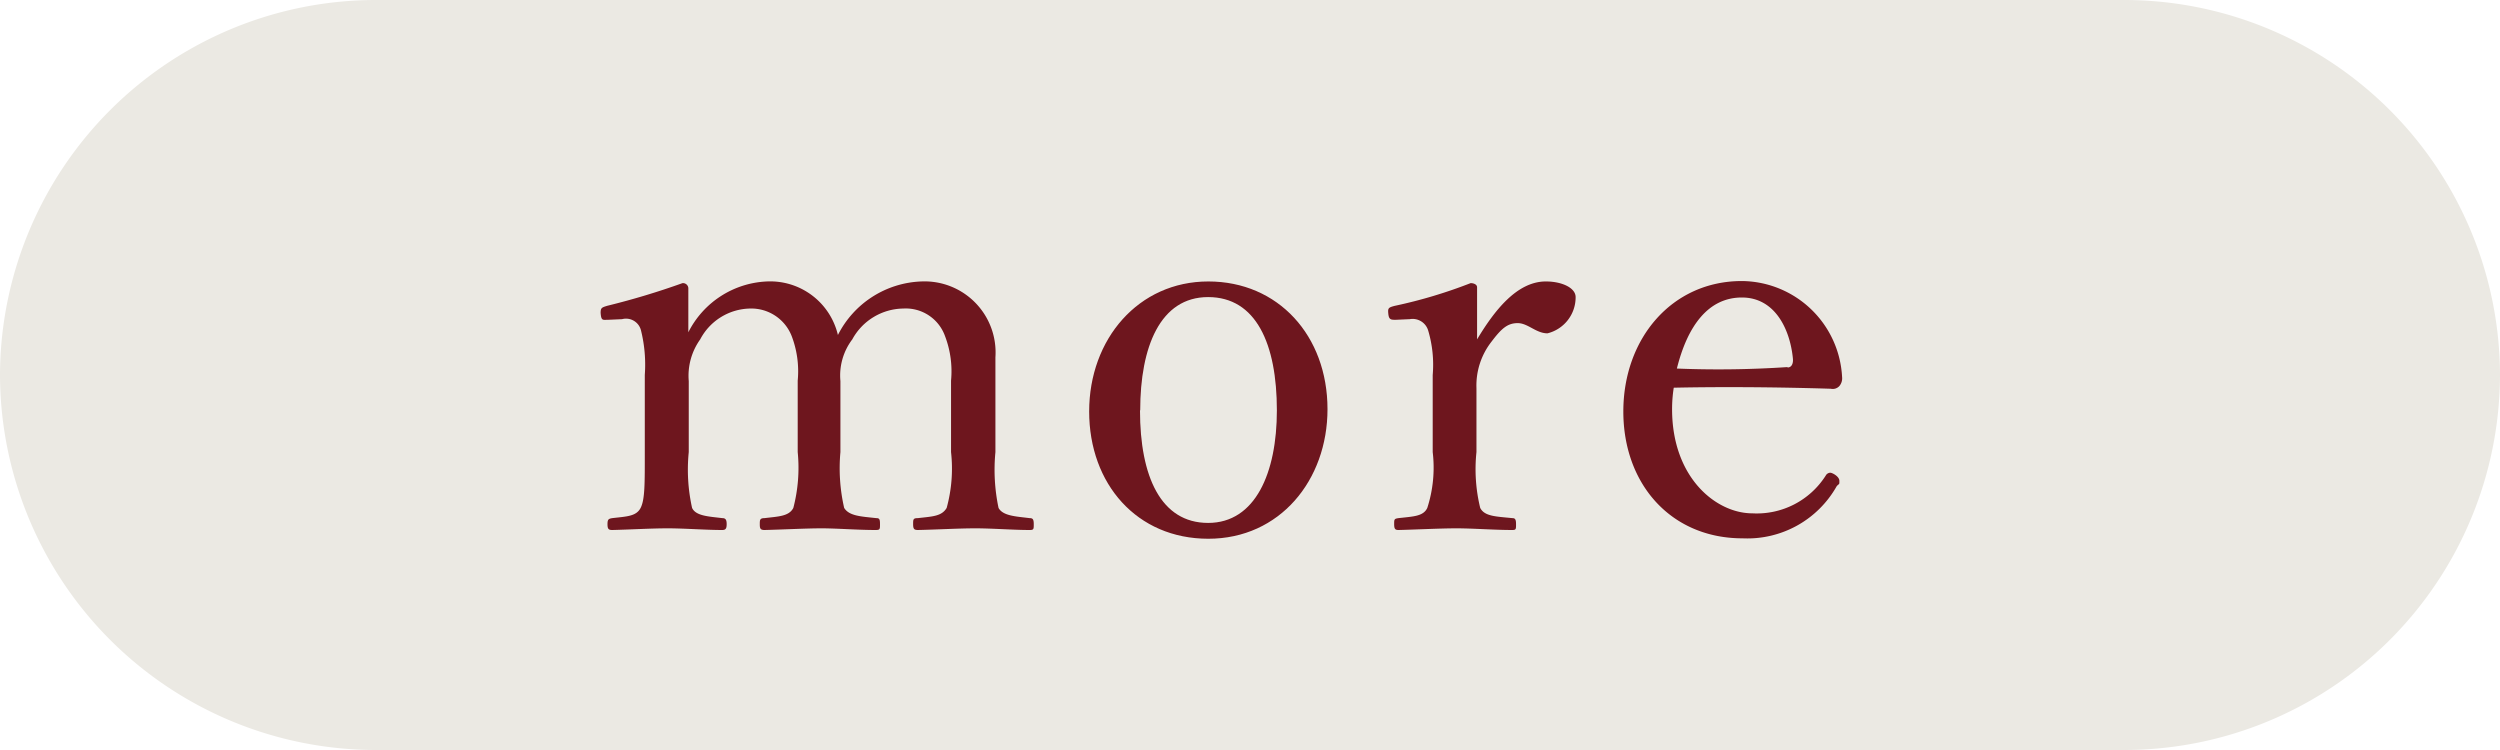
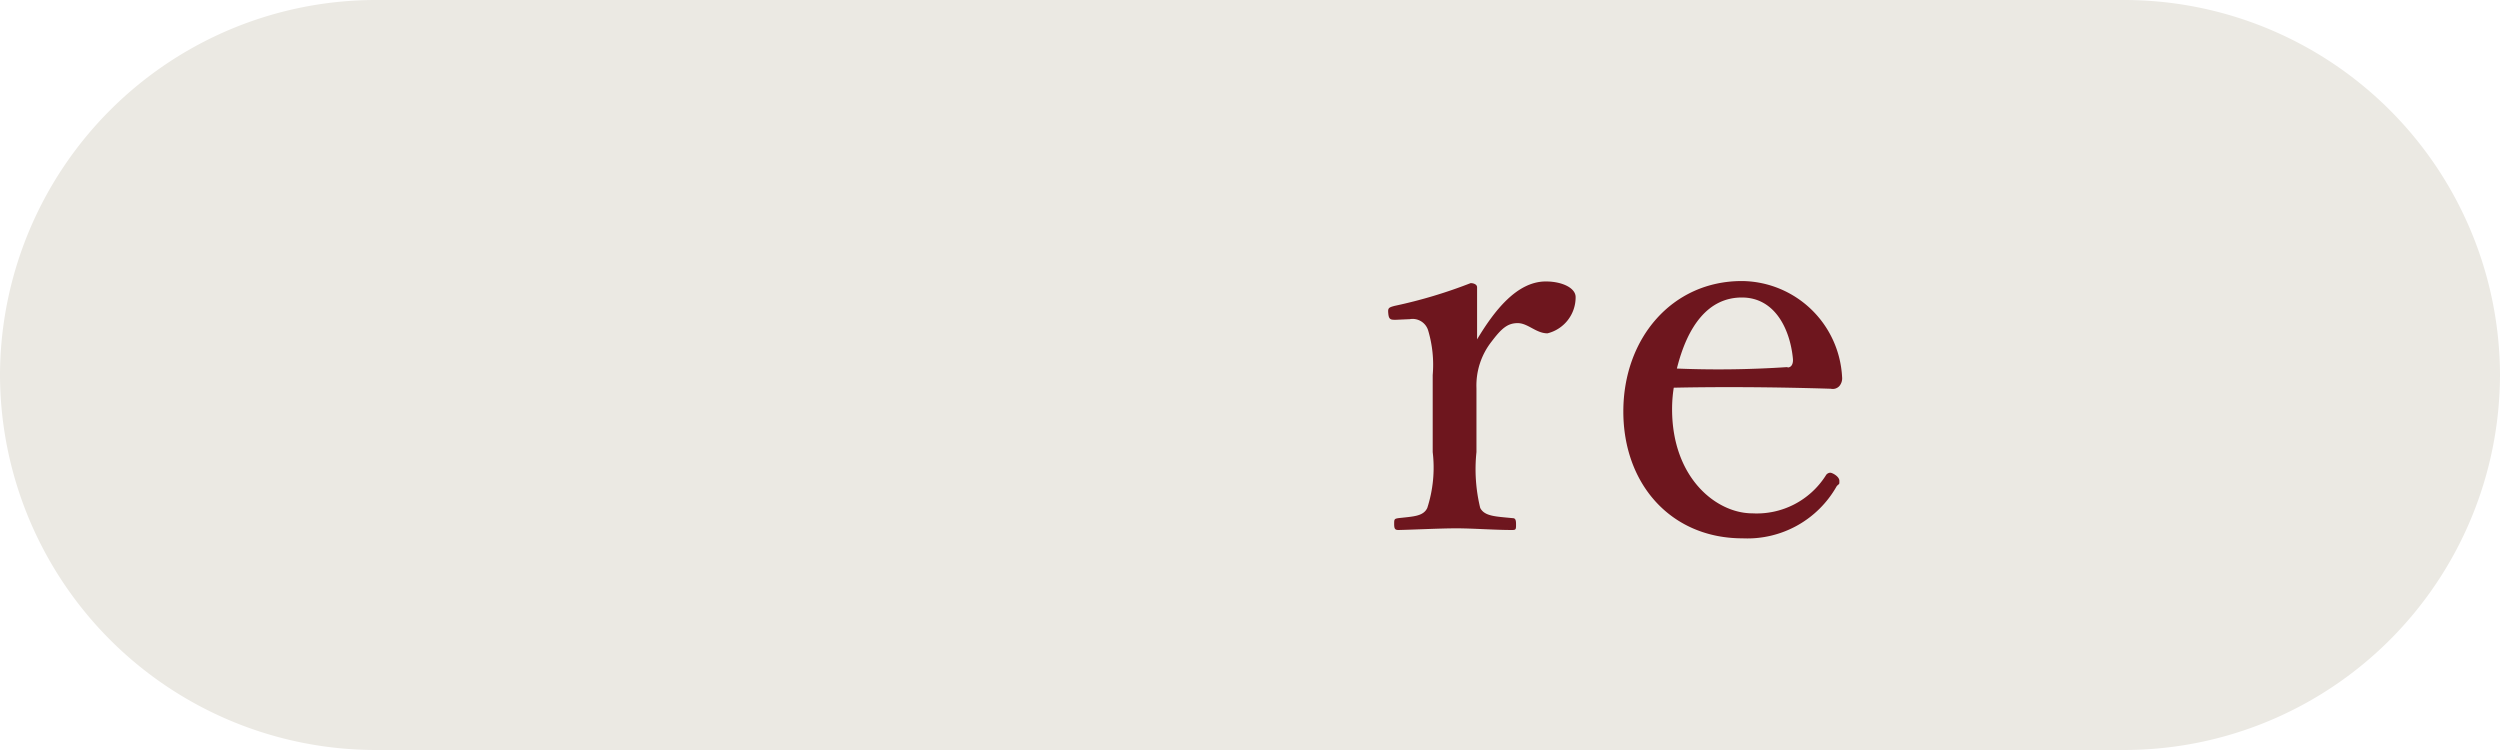
<svg xmlns="http://www.w3.org/2000/svg" id="レイヤー_1" data-name="レイヤー 1" viewBox="0 0 120 36">
  <defs>
    <style>.cls-1{fill:#ebe9e3;}.cls-2{fill:#6e161e;}</style>
  </defs>
  <path class="cls-1" d="M120,18a18.05,18.05,0,0,1-18,18H18A18.05,18.05,0,0,1,0,18H0A18.05,18.05,0,0,1,18,0h84a18.05,18.05,0,0,1,18,18Z" />
-   <path class="cls-2" d="M29.19,15.35c-.26,0-.33.06-.36-.33,0-.24.05-.26.31-.34a36.31,36.31,0,0,0,3.62-1.09.26.26,0,0,1,.28.23c0,.7,0,1.46,0,2.13a4.44,4.44,0,0,1,3.77-2.44,3.34,3.34,0,0,1,3.41,2.57,4.68,4.68,0,0,1,4-2.57,3.41,3.41,0,0,1,3.56,3.64c0,.93,0,2.21,0,2.86V21.7a8.87,8.87,0,0,0,.15,2.68c.21.39.86.41,1.49.49.15,0,.2.05.2.29s0,.28-.2.28c-.78,0-1.8-.08-2.6-.08s-1.82.06-2.76.08c-.18,0-.23-.05-.23-.28s0-.29.23-.29c.68-.08,1.14-.08,1.38-.49a7.14,7.14,0,0,0,.21-2.68V18.27a4.73,4.73,0,0,0-.29-2.14,2,2,0,0,0-2-1.32,2.83,2.83,0,0,0-2.45,1.48,2.87,2.87,0,0,0-.57,2V21.7a8.53,8.53,0,0,0,.18,2.68c.24.39.81.41,1.54.49.15,0,.18.05.18.29s0,.28-.21.28c-.86,0-1.87-.08-2.6-.08s-1.87.06-2.73.08c-.21,0-.23-.08-.23-.28s0-.29.23-.29c.65-.08,1.17-.08,1.38-.49a7.61,7.61,0,0,0,.21-2.68V18.27A4.73,4.73,0,0,0,38,16.13a2.08,2.08,0,0,0-2-1.32,2.76,2.76,0,0,0-2.39,1.48,3,3,0,0,0-.55,2V21.7a8.46,8.46,0,0,0,.16,2.68c.18.39.8.41,1.45.49.16,0,.21.08.21.29s-.05.28-.21.28c-.8,0-1.82-.08-2.62-.08s-1.8.06-2.66.08c-.18,0-.23-.05-.23-.28s.05-.26.23-.29c.68-.08,1.15-.08,1.36-.49s.2-1.2.2-2.68V18a6.82,6.82,0,0,0-.18-2.13.74.74,0,0,0-.91-.55Z" />
-   <path class="cls-2" d="M63.72,19.64c0,3.41-2.29,6.22-5.72,6.22s-5.72-2.63-5.72-6.11,2.37-6.24,5.72-6.24S63.72,16.11,63.72,19.64Zm-9,.06c0,3.17,1,5.4,3.27,5.4s3.3-2.41,3.3-5.4c0-3.2-1-5.44-3.3-5.44S54.73,16.65,54.73,19.7Z" />
  <path class="cls-2" d="M67,15.35c-.23,0-.33,0-.36-.28s0-.31.31-.39a23.35,23.35,0,0,0,3.64-1.09c.16,0,.31.07.31.2,0,.76,0,1.51,0,2.5.81-1.35,1.9-2.78,3.3-2.78.78,0,1.43.31,1.43.75A1.78,1.78,0,0,1,74.28,16c-.55,0-.94-.49-1.43-.49s-.78.26-1.25.88a3.41,3.41,0,0,0-.73,2.24V21.7a7.85,7.85,0,0,0,.18,2.68c.21.41.76.41,1.54.49.13,0,.18.05.18.29s0,.28-.18.28c-.86,0-1.9-.08-2.68-.08s-1.92.06-2.78.08c-.16,0-.21-.05-.21-.28s0-.26.21-.29c.7-.08,1.19-.08,1.38-.49a6.3,6.3,0,0,0,.26-2.68V18a5.77,5.77,0,0,0-.21-2.11.78.78,0,0,0-.89-.57Z" />
  <path class="cls-2" d="M80.26,19.64c0,3.31,2.13,5,3.85,5a3.92,3.92,0,0,0,3.53-1.82.26.26,0,0,1,.21-.13c.1,0,.44.18.44.39s0,.11-.13.26a4.92,4.92,0,0,1-4.52,2.5c-3.41,0-5.72-2.58-5.72-6.09s2.34-6.26,5.69-6.26a4.86,4.86,0,0,1,4.81,4.6.58.58,0,0,1-.13.44.43.43,0,0,1-.41.13c-2.55-.08-5.26-.1-7.54-.05A6.67,6.67,0,0,0,80.26,19.64Zm5.54-2c.2,0,.28-.19.26-.42-.13-1.38-.84-2.94-2.45-2.94S81,15.64,80.49,17.69A49.52,49.52,0,0,0,85.8,17.62Z" />
</svg>